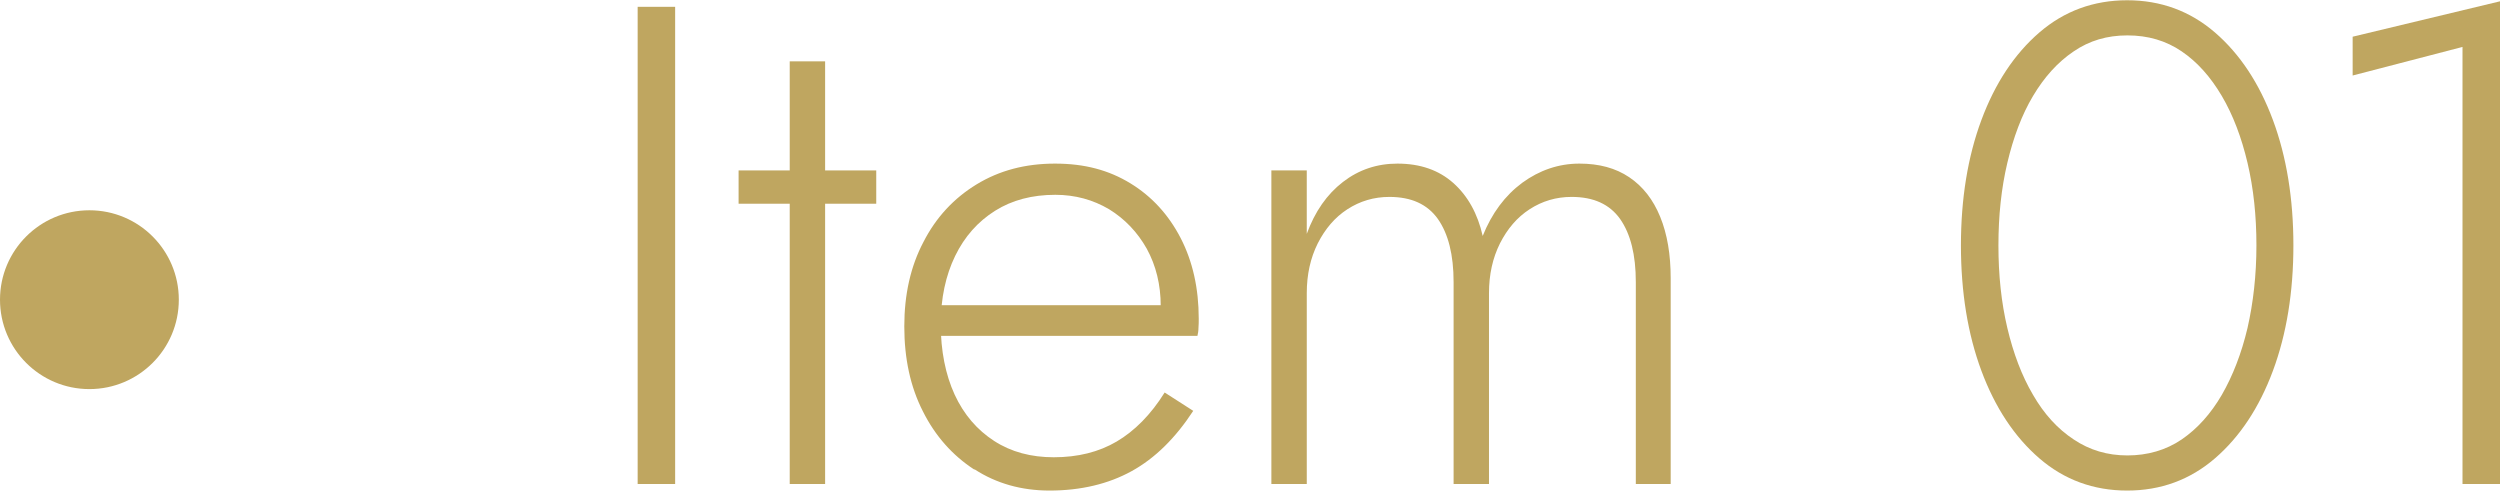
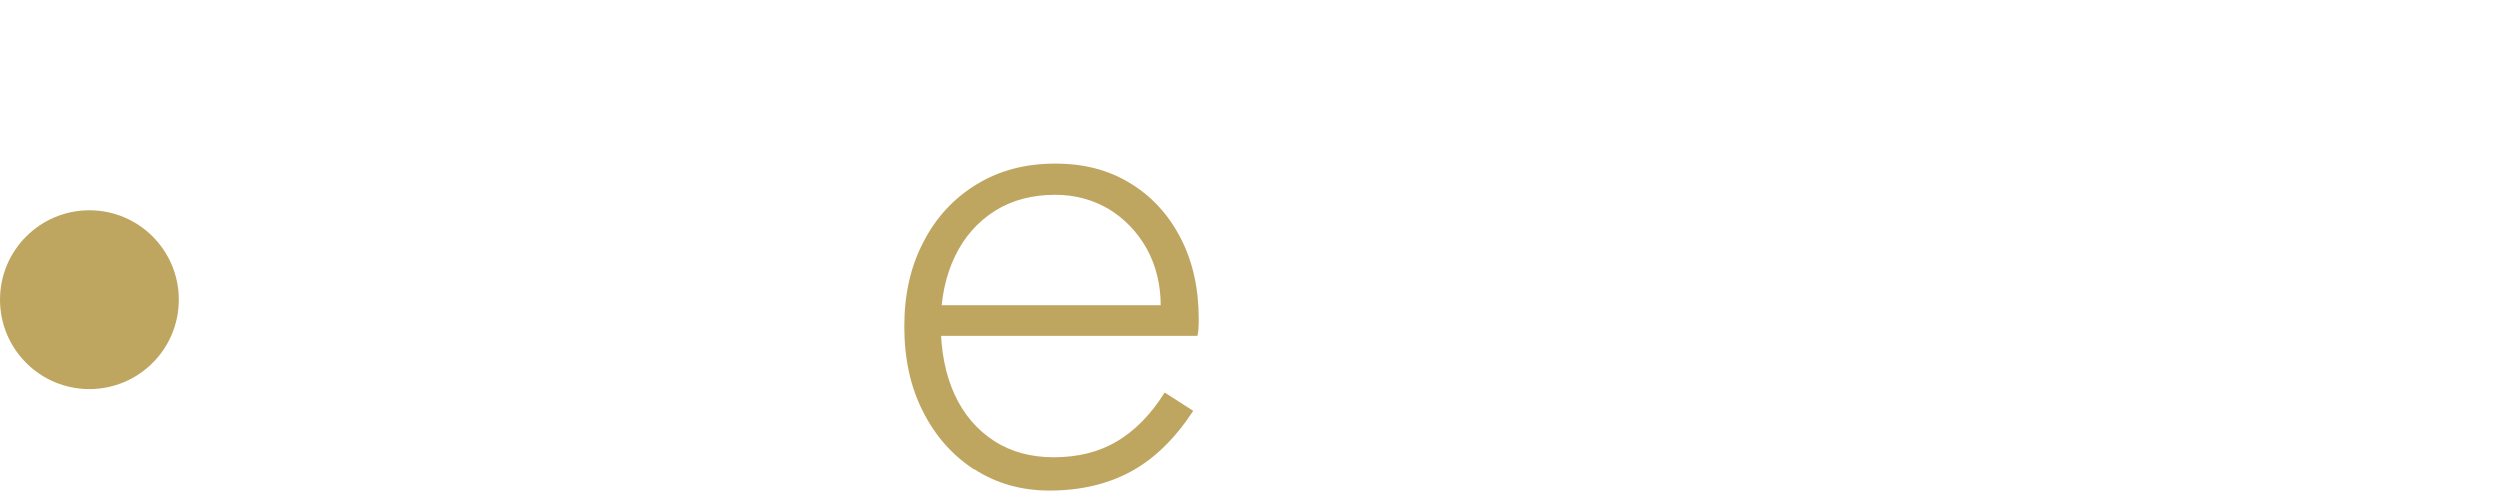
<svg xmlns="http://www.w3.org/2000/svg" id="b" data-name="レイヤー 2" viewBox="0 0 95.35 18.72">
  <defs>
    <style>
      .d {
        fill: #bfa660;
      }
    </style>
  </defs>
  <g id="c" data-name="layout">
    <g>
-       <path class="d" d="M25.75.26v18.2h-1.43V.26h1.43Z" />
-       <path class="d" d="M33.42,6.5v1.27h-5.25v-1.27h5.25ZM31.47,2.34v16.12h-1.35V2.34h1.35Z" />
      <path class="d" d="M37.16,17.91c-.83-.54-1.49-1.28-1.96-2.22-.48-.94-.71-2.02-.71-3.24s.24-2.29.73-3.22c.48-.94,1.16-1.67,2.03-2.2.87-.53,1.86-.79,2.99-.79s2.05.25,2.87.75,1.46,1.2,1.92,2.09c.46.89.69,1.92.69,3.08,0,.1,0,.22-.01.34,0,.12-.02.23-.04.31h-10.32v-1.17h9.31l-.57.81c.03-.09.07-.2.12-.35.04-.15.06-.29.06-.43,0-.81-.18-1.54-.53-2.18-.36-.64-.84-1.14-1.44-1.51-.61-.36-1.29-.55-2.05-.55-.88,0-1.65.2-2.3.61-.65.41-1.16.98-1.52,1.72s-.55,1.61-.55,2.61.18,1.92.53,2.68.86,1.35,1.51,1.77,1.41.62,2.27.62c.92,0,1.72-.2,2.4-.6s1.3-1.02,1.83-1.87l1.09.7c-.68,1.04-1.46,1.81-2.35,2.3-.89.49-1.94.74-3.13.74-1.07,0-2.03-.27-2.86-.81Z" />
-       <path class="d" d="M63.74,18.46h-1.35v-7.7c0-1.04-.2-1.84-.6-2.41-.4-.56-1.01-.84-1.85-.84-.59,0-1.12.16-1.6.47-.48.31-.85.75-1.13,1.3-.28.56-.42,1.19-.42,1.9v7.28h-1.35v-7.7c0-1.04-.2-1.84-.6-2.41-.4-.56-1.01-.84-1.85-.84-.59,0-1.12.16-1.6.47-.48.31-.85.75-1.13,1.3-.28.56-.42,1.19-.42,1.9v7.28h-1.35V6.5h1.35v2.42c.31-.85.77-1.51,1.38-1.98.61-.47,1.3-.7,2.08-.7.87,0,1.58.25,2.13.74.55.49.93,1.17,1.12,2.02.35-.87.85-1.54,1.51-2.03.66-.48,1.39-.73,2.18-.73.75,0,1.38.17,1.9.52.52.35.91.85,1.18,1.51.27.66.4,1.44.4,2.34v7.85Z" />
-       <path class="d" d="M75.57,4.58c.52-1.4,1.26-2.52,2.21-3.34.95-.82,2.07-1.23,3.35-1.23s2.4.41,3.35,1.23c.95.82,1.69,1.94,2.21,3.34.52,1.4.78,3,.78,4.78s-.26,3.38-.78,4.78c-.52,1.4-1.26,2.52-2.21,3.34-.95.82-2.07,1.23-3.35,1.23s-2.4-.41-3.35-1.23c-.95-.82-1.69-1.94-2.21-3.34-.52-1.4-.78-3-.78-4.78s.26-3.38.78-4.78ZM76.56,12.51c.23.97.55,1.82.98,2.55.42.73.94,1.3,1.55,1.7.61.41,1.29.61,2.05.61s1.47-.2,2.07-.61c.6-.41,1.11-.98,1.53-1.7.42-.73.75-1.58.98-2.55.22-.97.34-2.02.34-3.15s-.11-2.17-.34-3.15c-.23-.97-.55-1.82-.98-2.55-.43-.73-.94-1.3-1.53-1.7-.6-.41-1.29-.61-2.07-.61s-1.45.2-2.05.61c-.61.41-1.12.98-1.55,1.7s-.75,1.58-.98,2.55c-.23.97-.34,2.02-.34,3.15s.11,2.18.34,3.15Z" />
-       <path class="d" d="M89.73,1.4L95.35.05v18.41h-1.43V1.79l-4.19,1.09v-1.48Z" />
    </g>
    <circle class="d" cx="3.41" cy="11.43" r="3.41" />
  </g>
</svg>